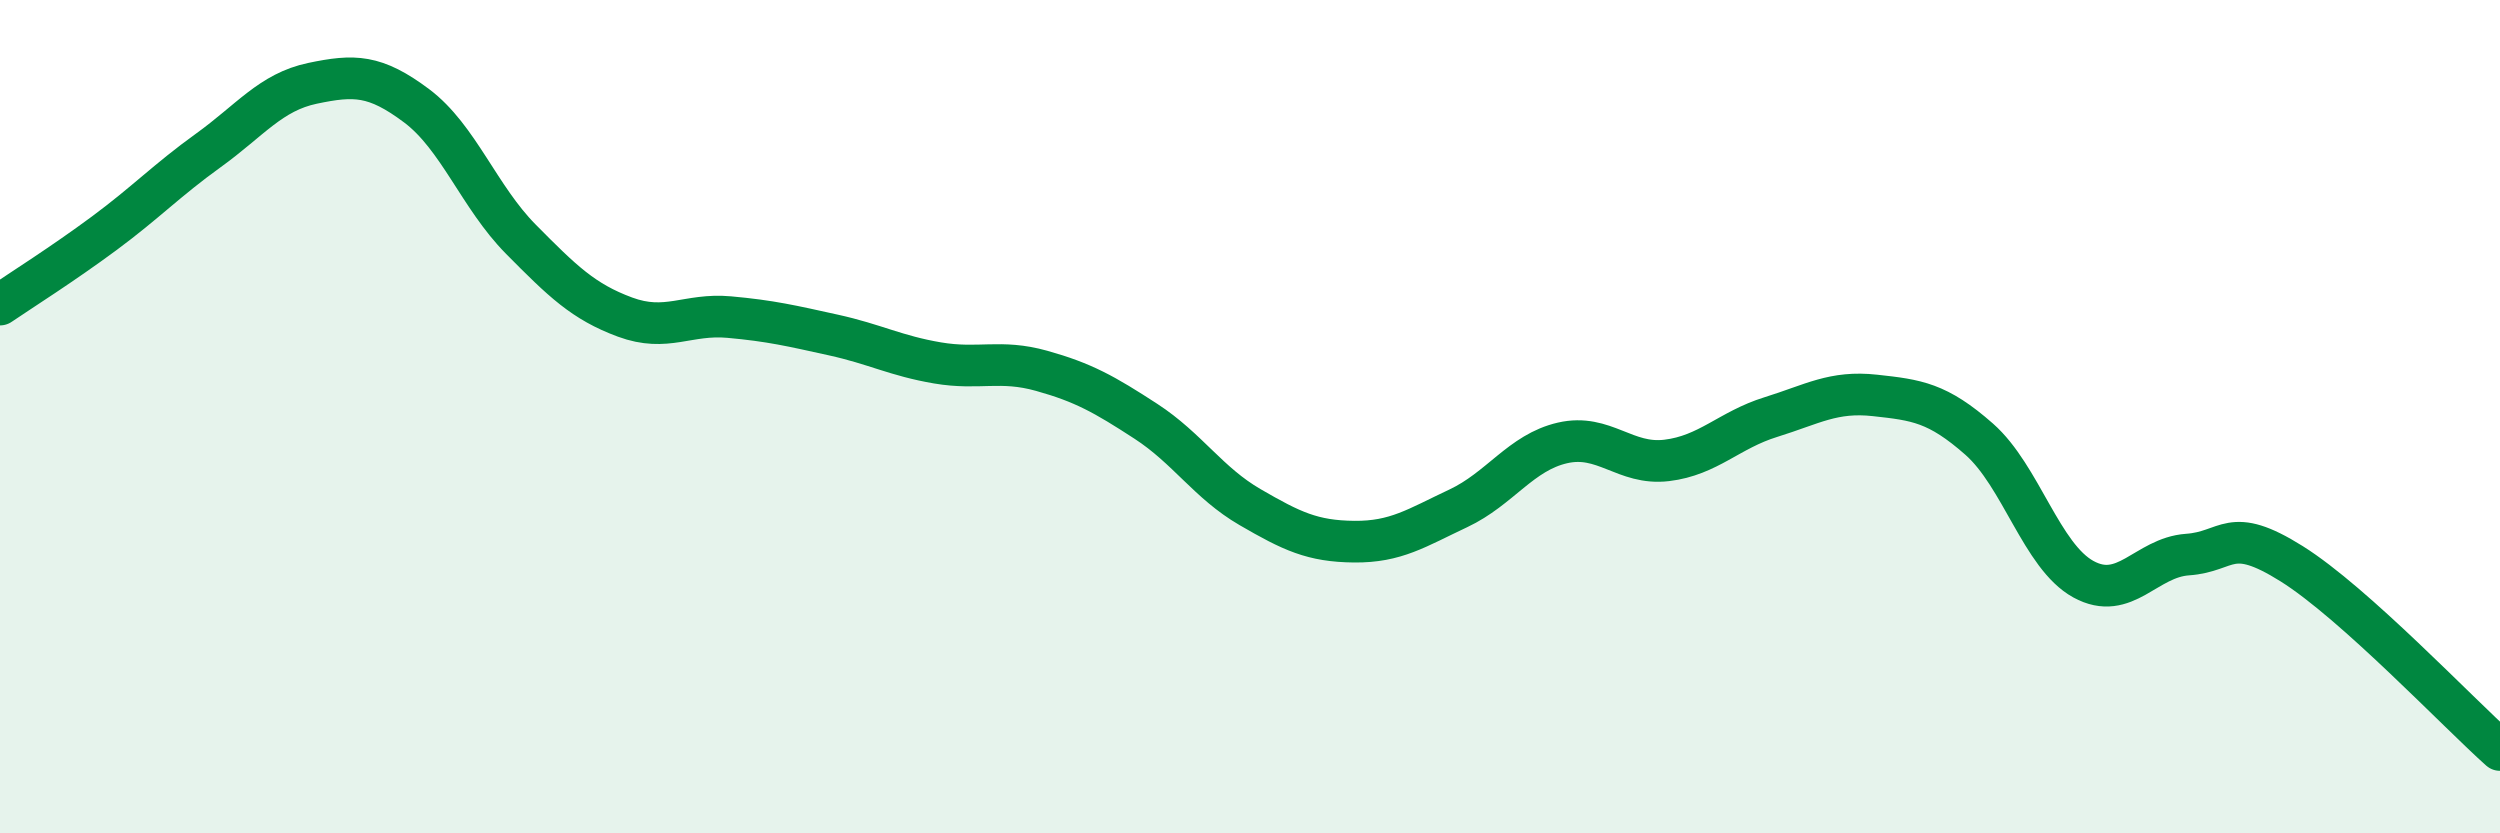
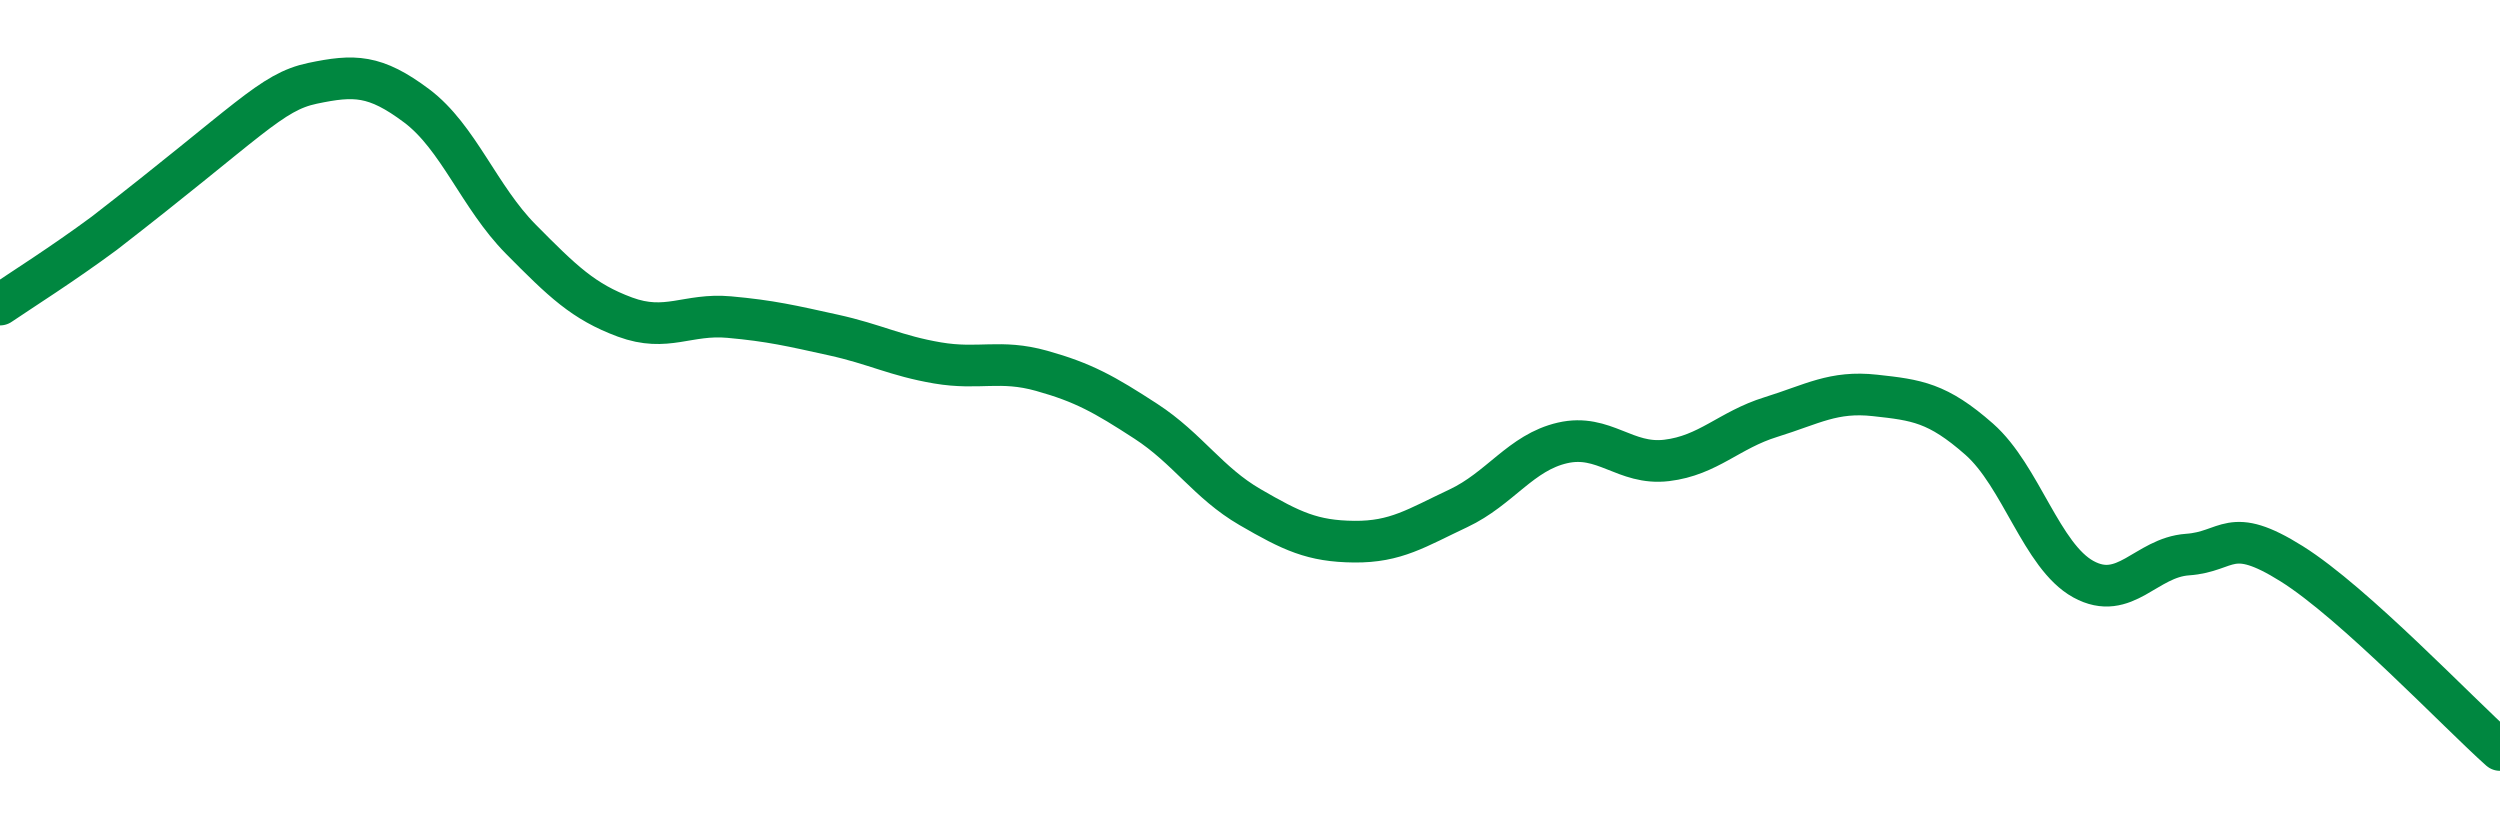
<svg xmlns="http://www.w3.org/2000/svg" width="60" height="20" viewBox="0 0 60 20">
-   <path d="M 0,7.31 C 0.5,6.97 1.5,6.34 2.5,5.6 C 3.5,4.86 4,4.33 5,3.61 C 6,2.89 6.5,2.21 7.5,2 C 8.5,1.79 9,1.79 10,2.54 C 11,3.29 11.5,4.73 12.5,5.74 C 13.5,6.75 14,7.24 15,7.61 C 16,7.98 16.5,7.52 17.5,7.61 C 18.5,7.7 19,7.82 20,8.04 C 21,8.26 21.5,8.54 22.5,8.71 C 23.5,8.88 24,8.62 25,8.9 C 26,9.18 26.5,9.46 27.5,10.11 C 28.5,10.76 29,11.59 30,12.17 C 31,12.75 31.5,12.99 32.5,13 C 33.5,13.01 34,12.67 35,12.2 C 36,11.73 36.5,10.86 37.5,10.63 C 38.5,10.4 39,11.17 40,11.05 C 41,10.93 41.5,10.32 42.5,10.01 C 43.5,9.7 44,9.38 45,9.49 C 46,9.6 46.5,9.66 47.5,10.54 C 48.5,11.42 49,13.35 50,13.9 C 51,14.45 51.5,13.38 52.5,13.31 C 53.5,13.24 53.5,12.59 55,13.53 C 56.5,14.47 59,17.11 60,18L60 20L0 20Z" fill="#008740" opacity="0.1" stroke-linecap="round" stroke-linejoin="round" />
-   <path d="M 0,7.31 C 0.5,6.97 1.5,6.34 2.5,5.6 C 3.5,4.86 4,4.33 5,3.61 C 6,2.89 6.5,2.21 7.5,2 C 8.5,1.79 9,1.79 10,2.54 C 11,3.29 11.5,4.73 12.5,5.74 C 13.5,6.75 14,7.24 15,7.61 C 16,7.98 16.5,7.52 17.5,7.61 C 18.5,7.7 19,7.82 20,8.04 C 21,8.26 21.5,8.54 22.5,8.71 C 23.5,8.88 24,8.62 25,8.9 C 26,9.18 26.5,9.46 27.5,10.11 C 28.5,10.76 29,11.59 30,12.17 C 31,12.75 31.5,12.99 32.5,13 C 33.5,13.01 34,12.67 35,12.2 C 36,11.73 36.5,10.86 37.5,10.63 C 38.5,10.4 39,11.17 40,11.05 C 41,10.93 41.5,10.32 42.5,10.01 C 43.5,9.7 44,9.38 45,9.49 C 46,9.6 46.5,9.66 47.5,10.54 C 48.5,11.42 49,13.35 50,13.9 C 51,14.45 51.5,13.38 52.5,13.31 C 53.5,13.24 53.5,12.59 55,13.53 C 56.5,14.47 59,17.11 60,18" stroke="#008740" stroke-width="1" fill="none" stroke-linecap="round" stroke-linejoin="round" />
+   <path d="M 0,7.31 C 0.5,6.97 1.5,6.34 2.5,5.6 C 6,2.89 6.5,2.21 7.5,2 C 8.5,1.79 9,1.79 10,2.54 C 11,3.29 11.5,4.73 12.5,5.74 C 13.5,6.75 14,7.24 15,7.61 C 16,7.98 16.5,7.52 17.5,7.61 C 18.5,7.7 19,7.82 20,8.04 C 21,8.26 21.5,8.54 22.5,8.71 C 23.5,8.88 24,8.62 25,8.9 C 26,9.18 26.5,9.46 27.5,10.11 C 28.5,10.76 29,11.59 30,12.17 C 31,12.75 31.5,12.99 32.5,13 C 33.5,13.01 34,12.67 35,12.2 C 36,11.73 36.5,10.86 37.5,10.63 C 38.5,10.4 39,11.17 40,11.05 C 41,10.93 41.5,10.32 42.5,10.01 C 43.5,9.7 44,9.38 45,9.49 C 46,9.6 46.5,9.66 47.5,10.54 C 48.5,11.42 49,13.35 50,13.9 C 51,14.45 51.5,13.38 52.5,13.31 C 53.5,13.24 53.5,12.59 55,13.53 C 56.5,14.47 59,17.11 60,18" stroke="#008740" stroke-width="1" fill="none" stroke-linecap="round" stroke-linejoin="round" />
</svg>